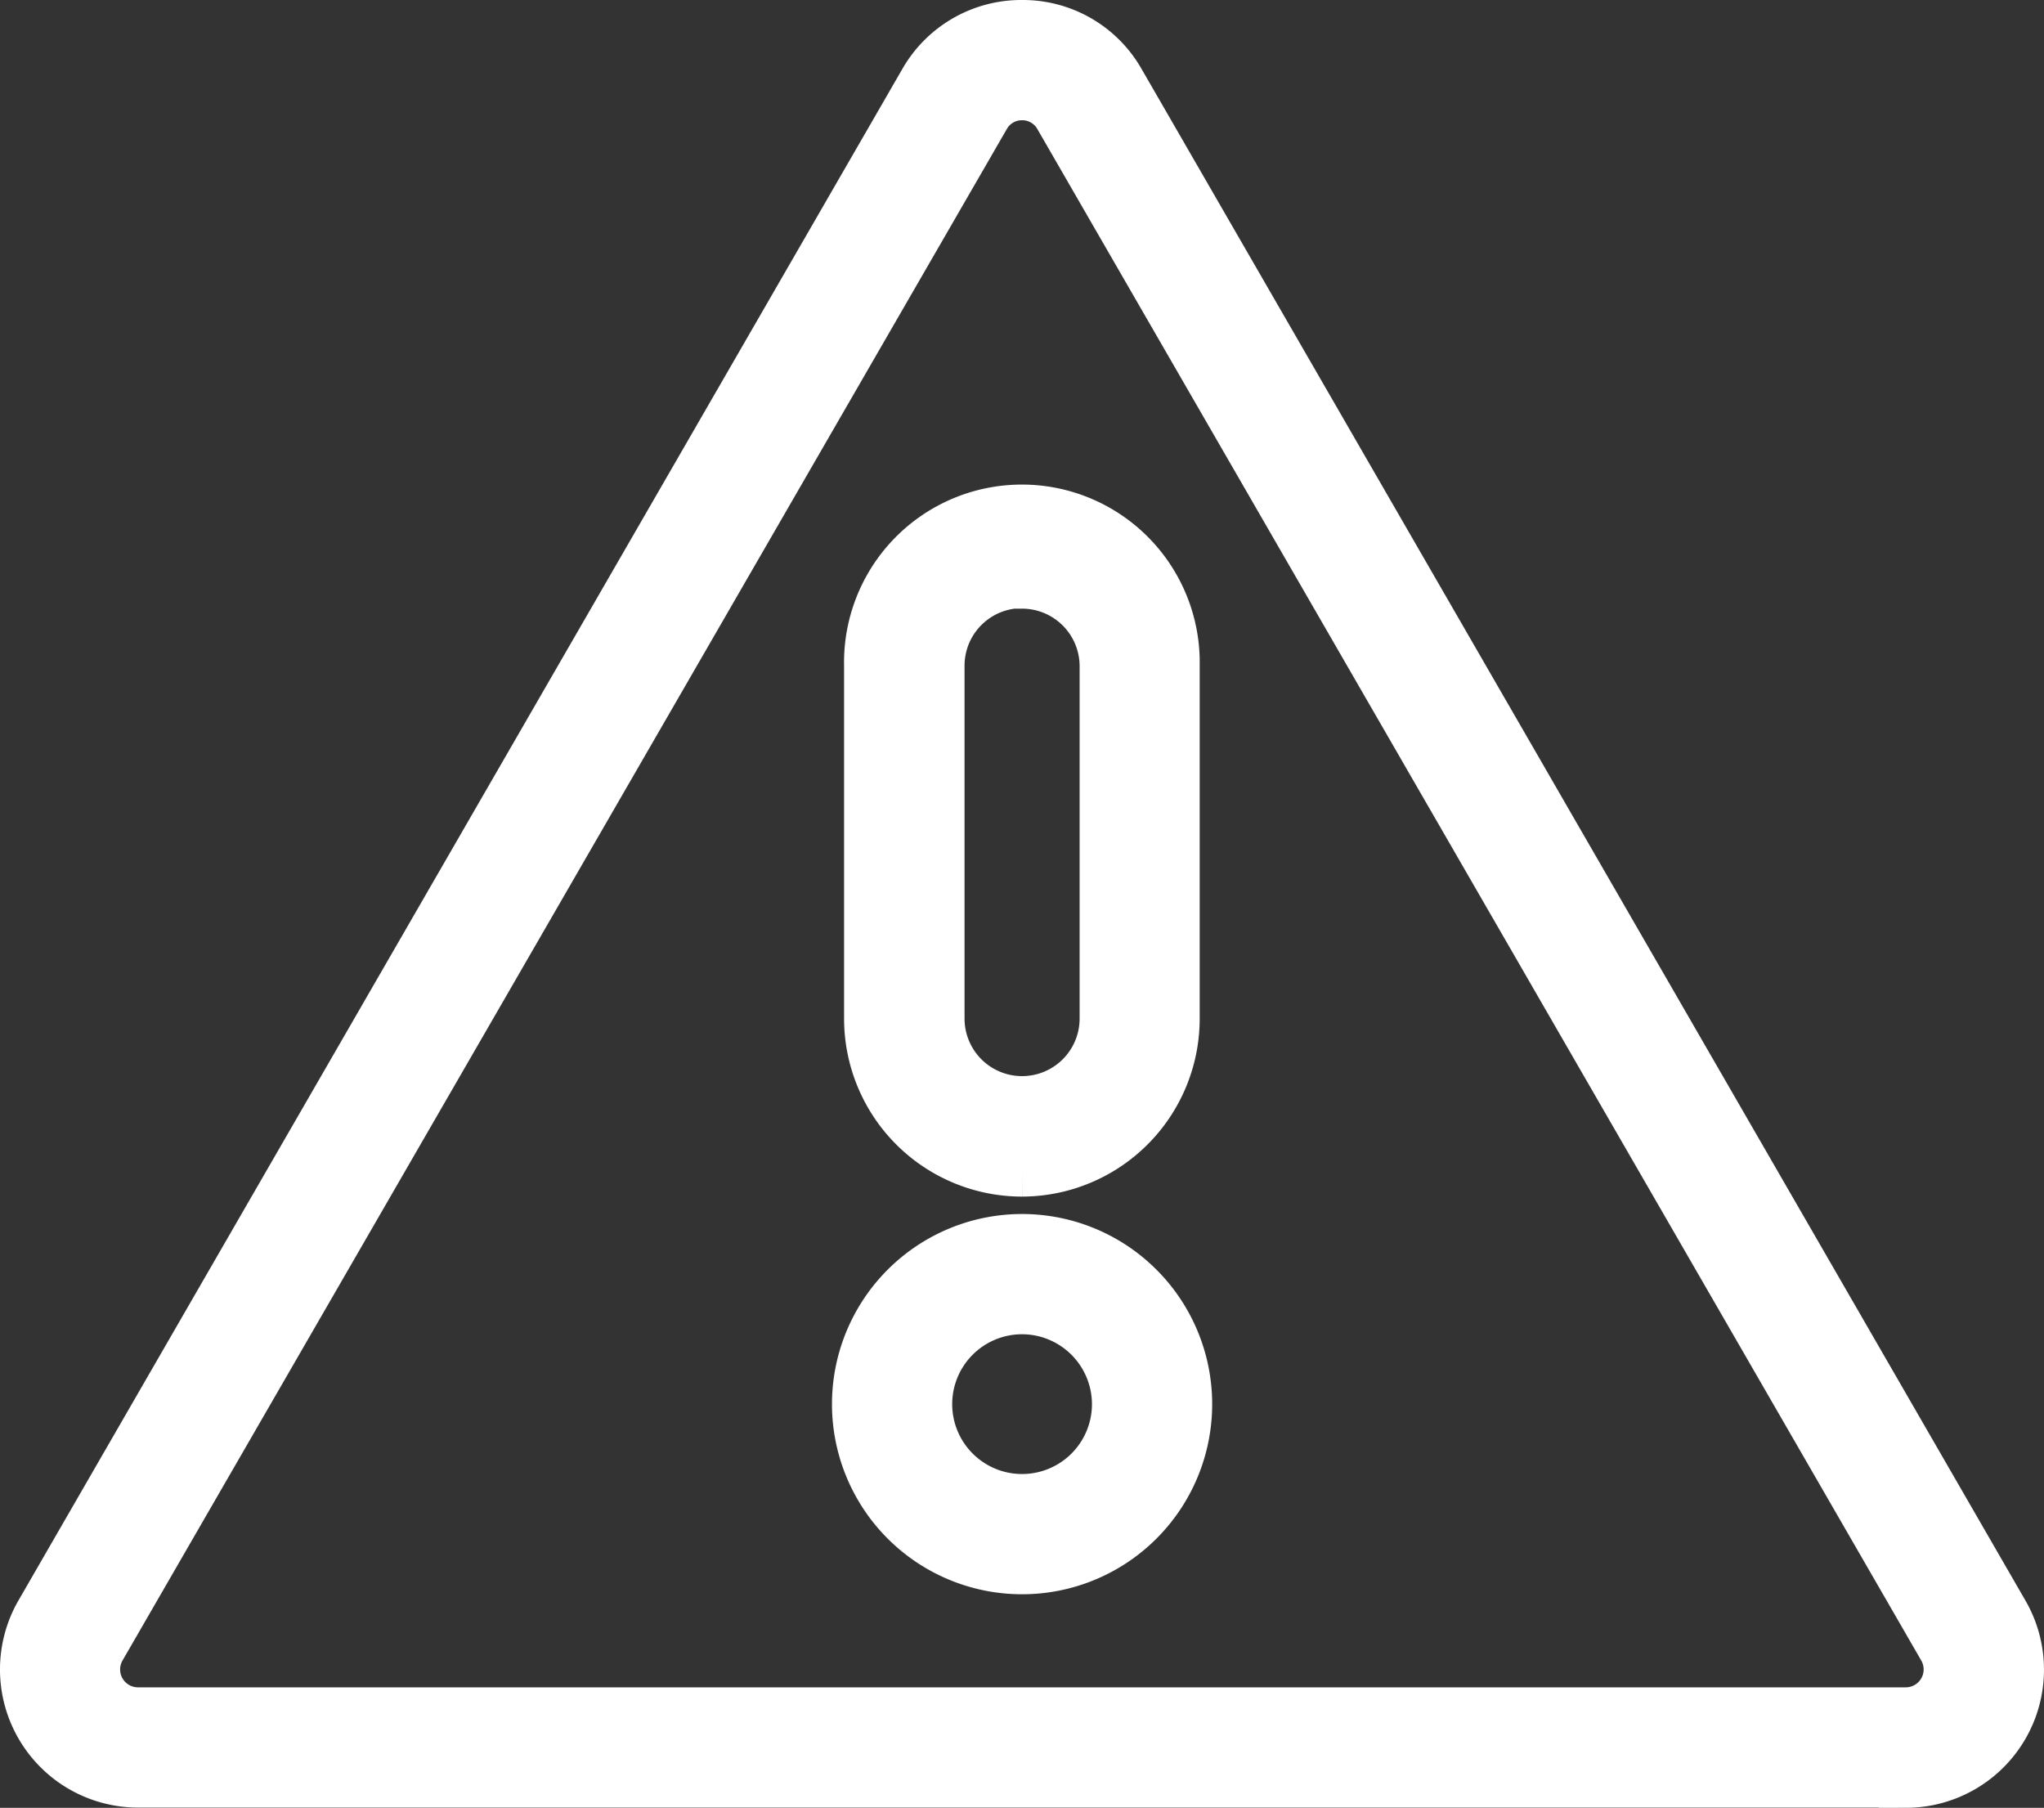
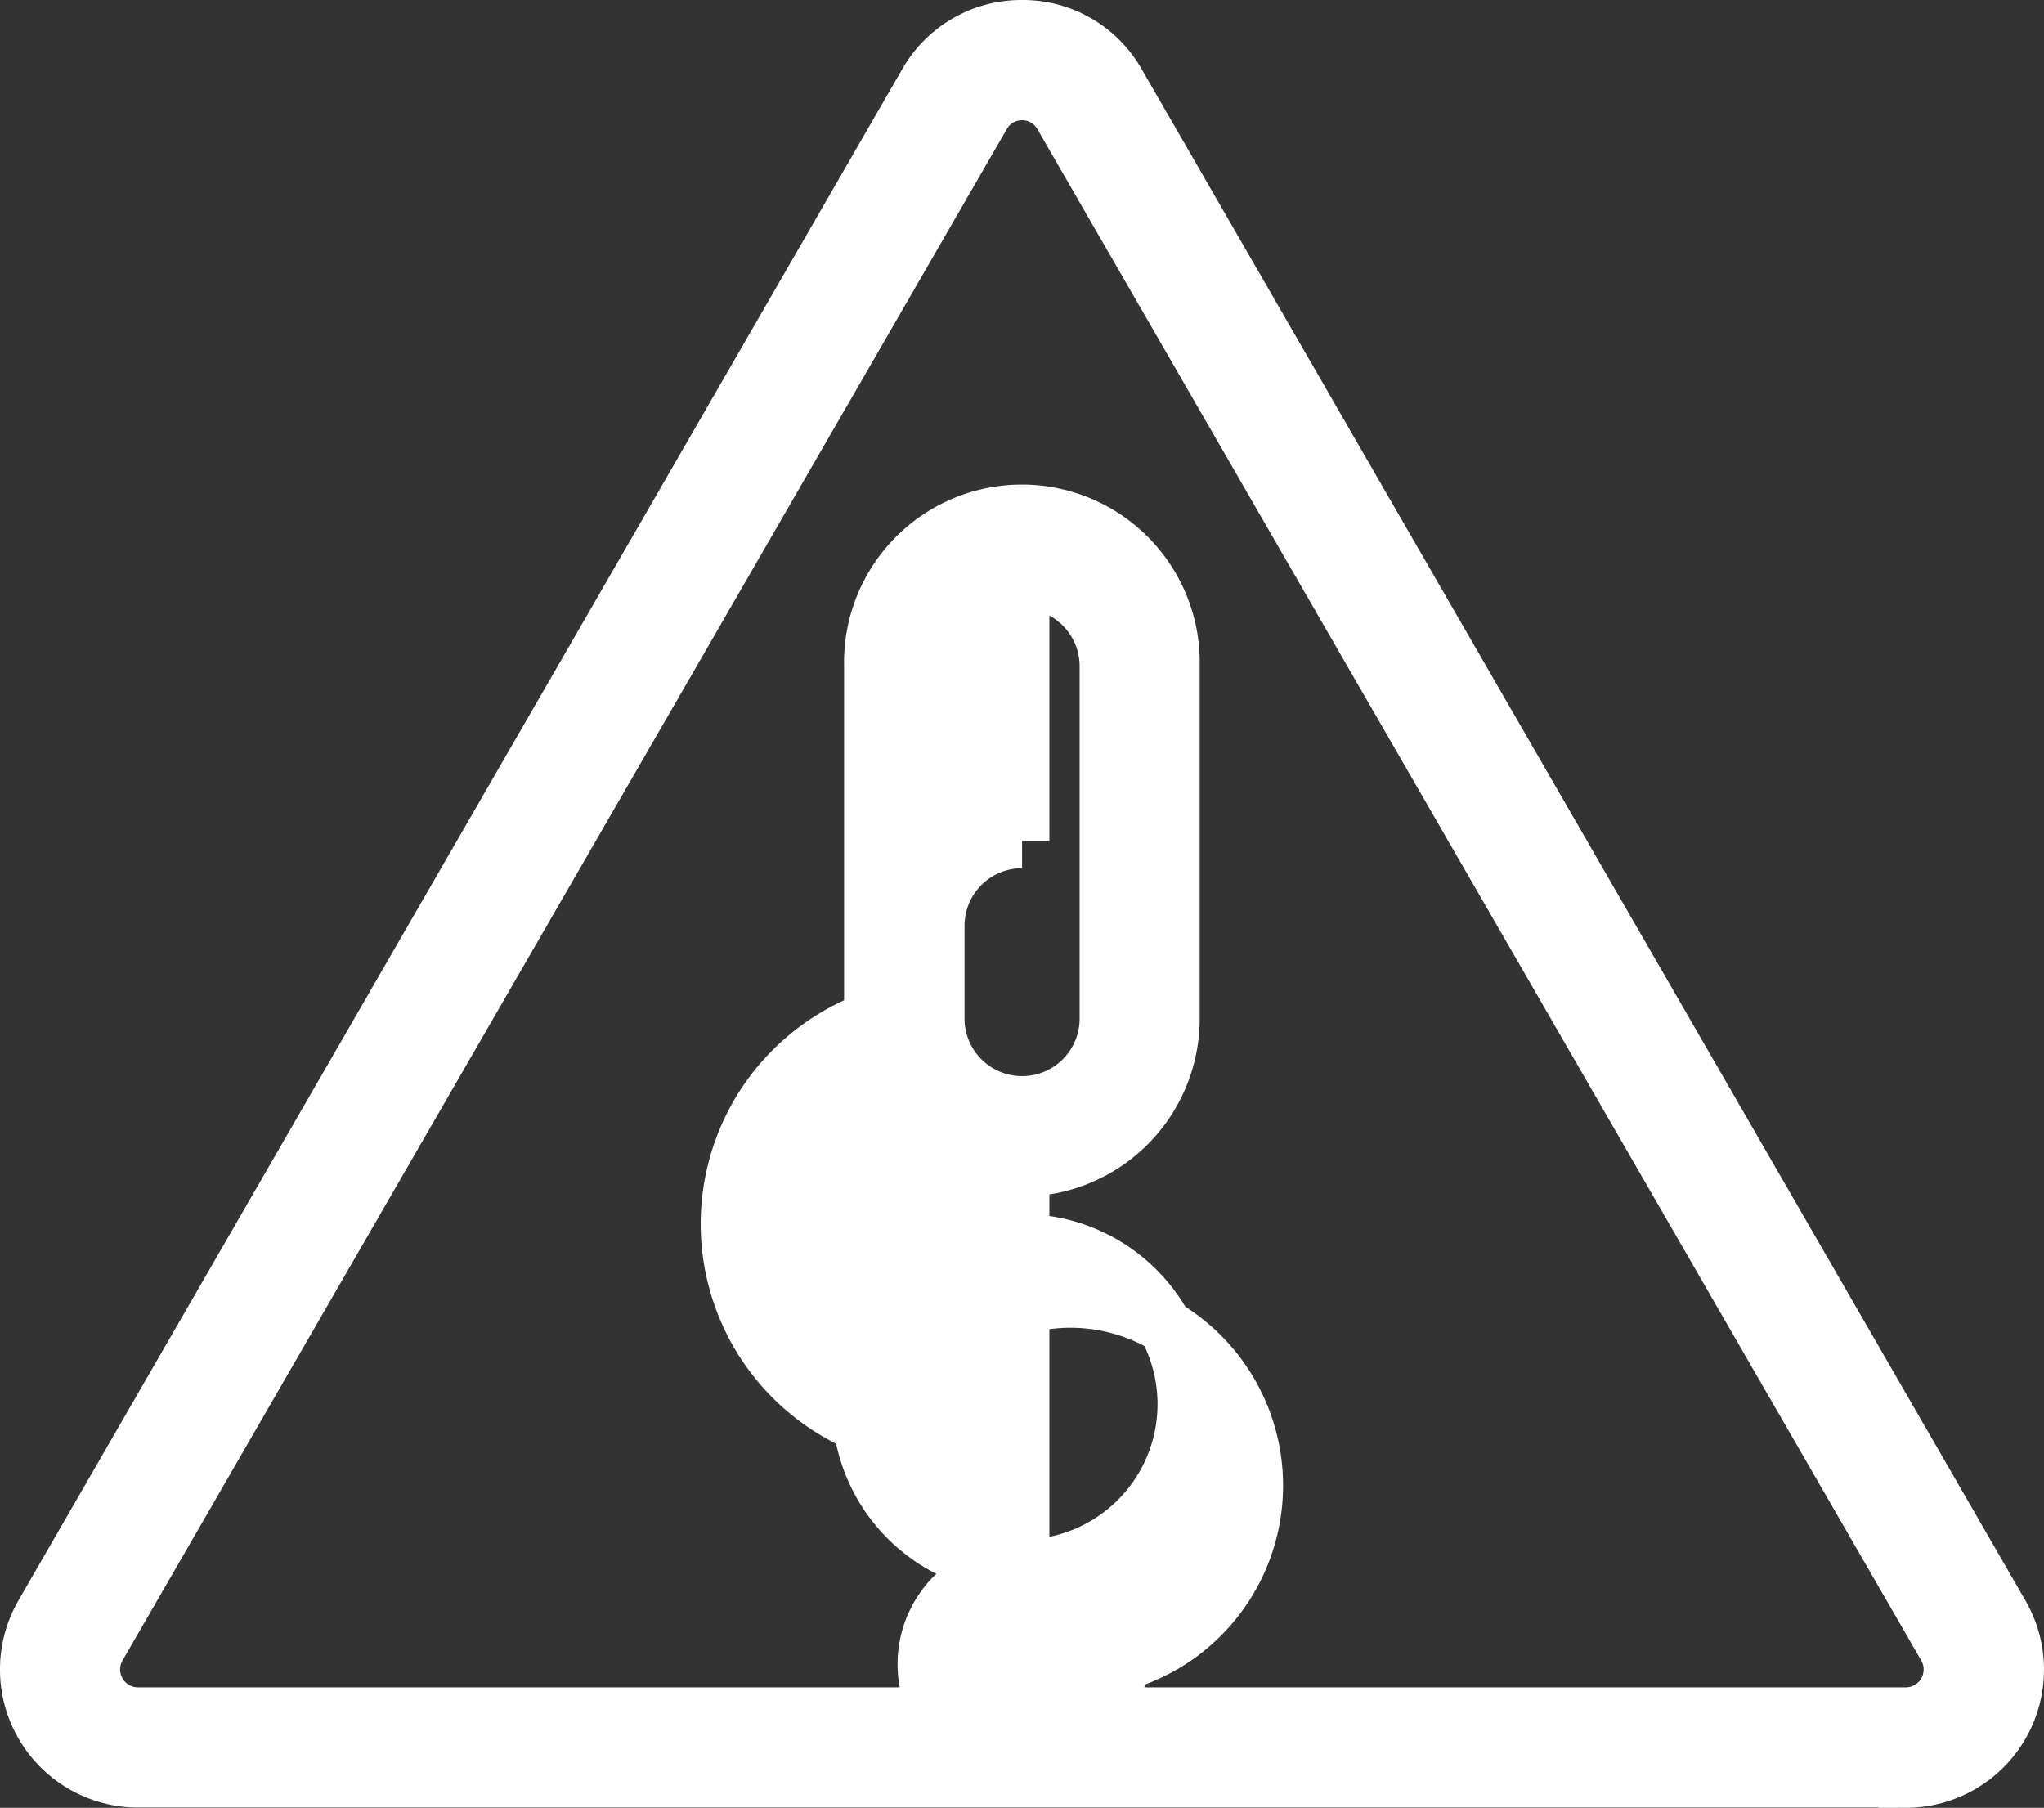
<svg xmlns="http://www.w3.org/2000/svg" id="b5a6bb0d-bad0-42b2-bbb2-95861316bf2a" data-name="Layer 1" viewBox="0 0 261.82 231.53">
  <rect x="0" y="0" width="261.82" height="231.53" fill="#333333" stroke="none" />
  <defs>
    <style>.ad09851b-83d8-44b4-9baa-4a389c0b28e3{fill:#fff;stroke:#fff;stroke-miterlimit:10;stroke-width:7px;}</style>
  </defs>
-   <path class="ad09851b-83d8-44b4-9baa-4a389c0b28e3" d="M253.21,252.55H26.75A14.19,14.19,0,0,1,14.46,231.3L127.69,35.14A14.05,14.05,0,0,1,140,28.05h0a14,14,0,0,1,12.28,7.09L265.5,231.3a14.19,14.19,0,0,1-12.29,21.28ZM140,36.45a5.71,5.71,0,0,0-5,2.9L21.74,235.47a5.79,5.79,0,0,0,5,8.68H253.21a5.79,5.79,0,0,0,5-8.68L145,39.35A5.71,5.71,0,0,0,140,36.45Zm0,188.78a20.85,20.85,0,1,1,20.85-20.85A20.85,20.85,0,0,1,140,225.23Zm0-33.3a12.45,12.45,0,1,0,12.45,12.45h0A12.47,12.47,0,0,0,140,191.93Zm0-17.63A19.3,19.3,0,0,1,120.7,155V109.83a19.28,19.28,0,0,1,38.55-.88c0,.3,0,.59,0,.88v45.22A19.29,19.29,0,0,1,140,174.3Zm0-75.36a10.87,10.87,0,0,0-10.87,10.87h0V155a10.87,10.87,0,1,0,21.74,0v-45.2A10.88,10.88,0,0,0,140,99Z" transform="translate(-9.08 -24.55)" />
+   <path class="ad09851b-83d8-44b4-9baa-4a389c0b28e3" d="M253.21,252.55H26.75A14.19,14.19,0,0,1,14.46,231.3L127.69,35.14A14.05,14.05,0,0,1,140,28.05h0a14,14,0,0,1,12.28,7.09L265.5,231.3a14.19,14.19,0,0,1-12.29,21.28ZM140,36.45a5.71,5.71,0,0,0-5,2.9L21.74,235.47a5.79,5.79,0,0,0,5,8.68H253.21a5.79,5.79,0,0,0,5-8.68L145,39.35A5.71,5.71,0,0,0,140,36.45Zm0,188.78a20.85,20.85,0,1,1,20.85-20.85A20.85,20.85,0,0,1,140,225.23Za12.45,12.45,0,1,0,12.45,12.45h0A12.47,12.47,0,0,0,140,191.93Zm0-17.63A19.3,19.3,0,0,1,120.7,155V109.83a19.28,19.28,0,0,1,38.55-.88c0,.3,0,.59,0,.88v45.22A19.29,19.29,0,0,1,140,174.3Zm0-75.36a10.87,10.87,0,0,0-10.87,10.87h0V155a10.87,10.87,0,1,0,21.74,0v-45.2A10.88,10.88,0,0,0,140,99Z" transform="translate(-9.08 -24.55)" />
</svg>